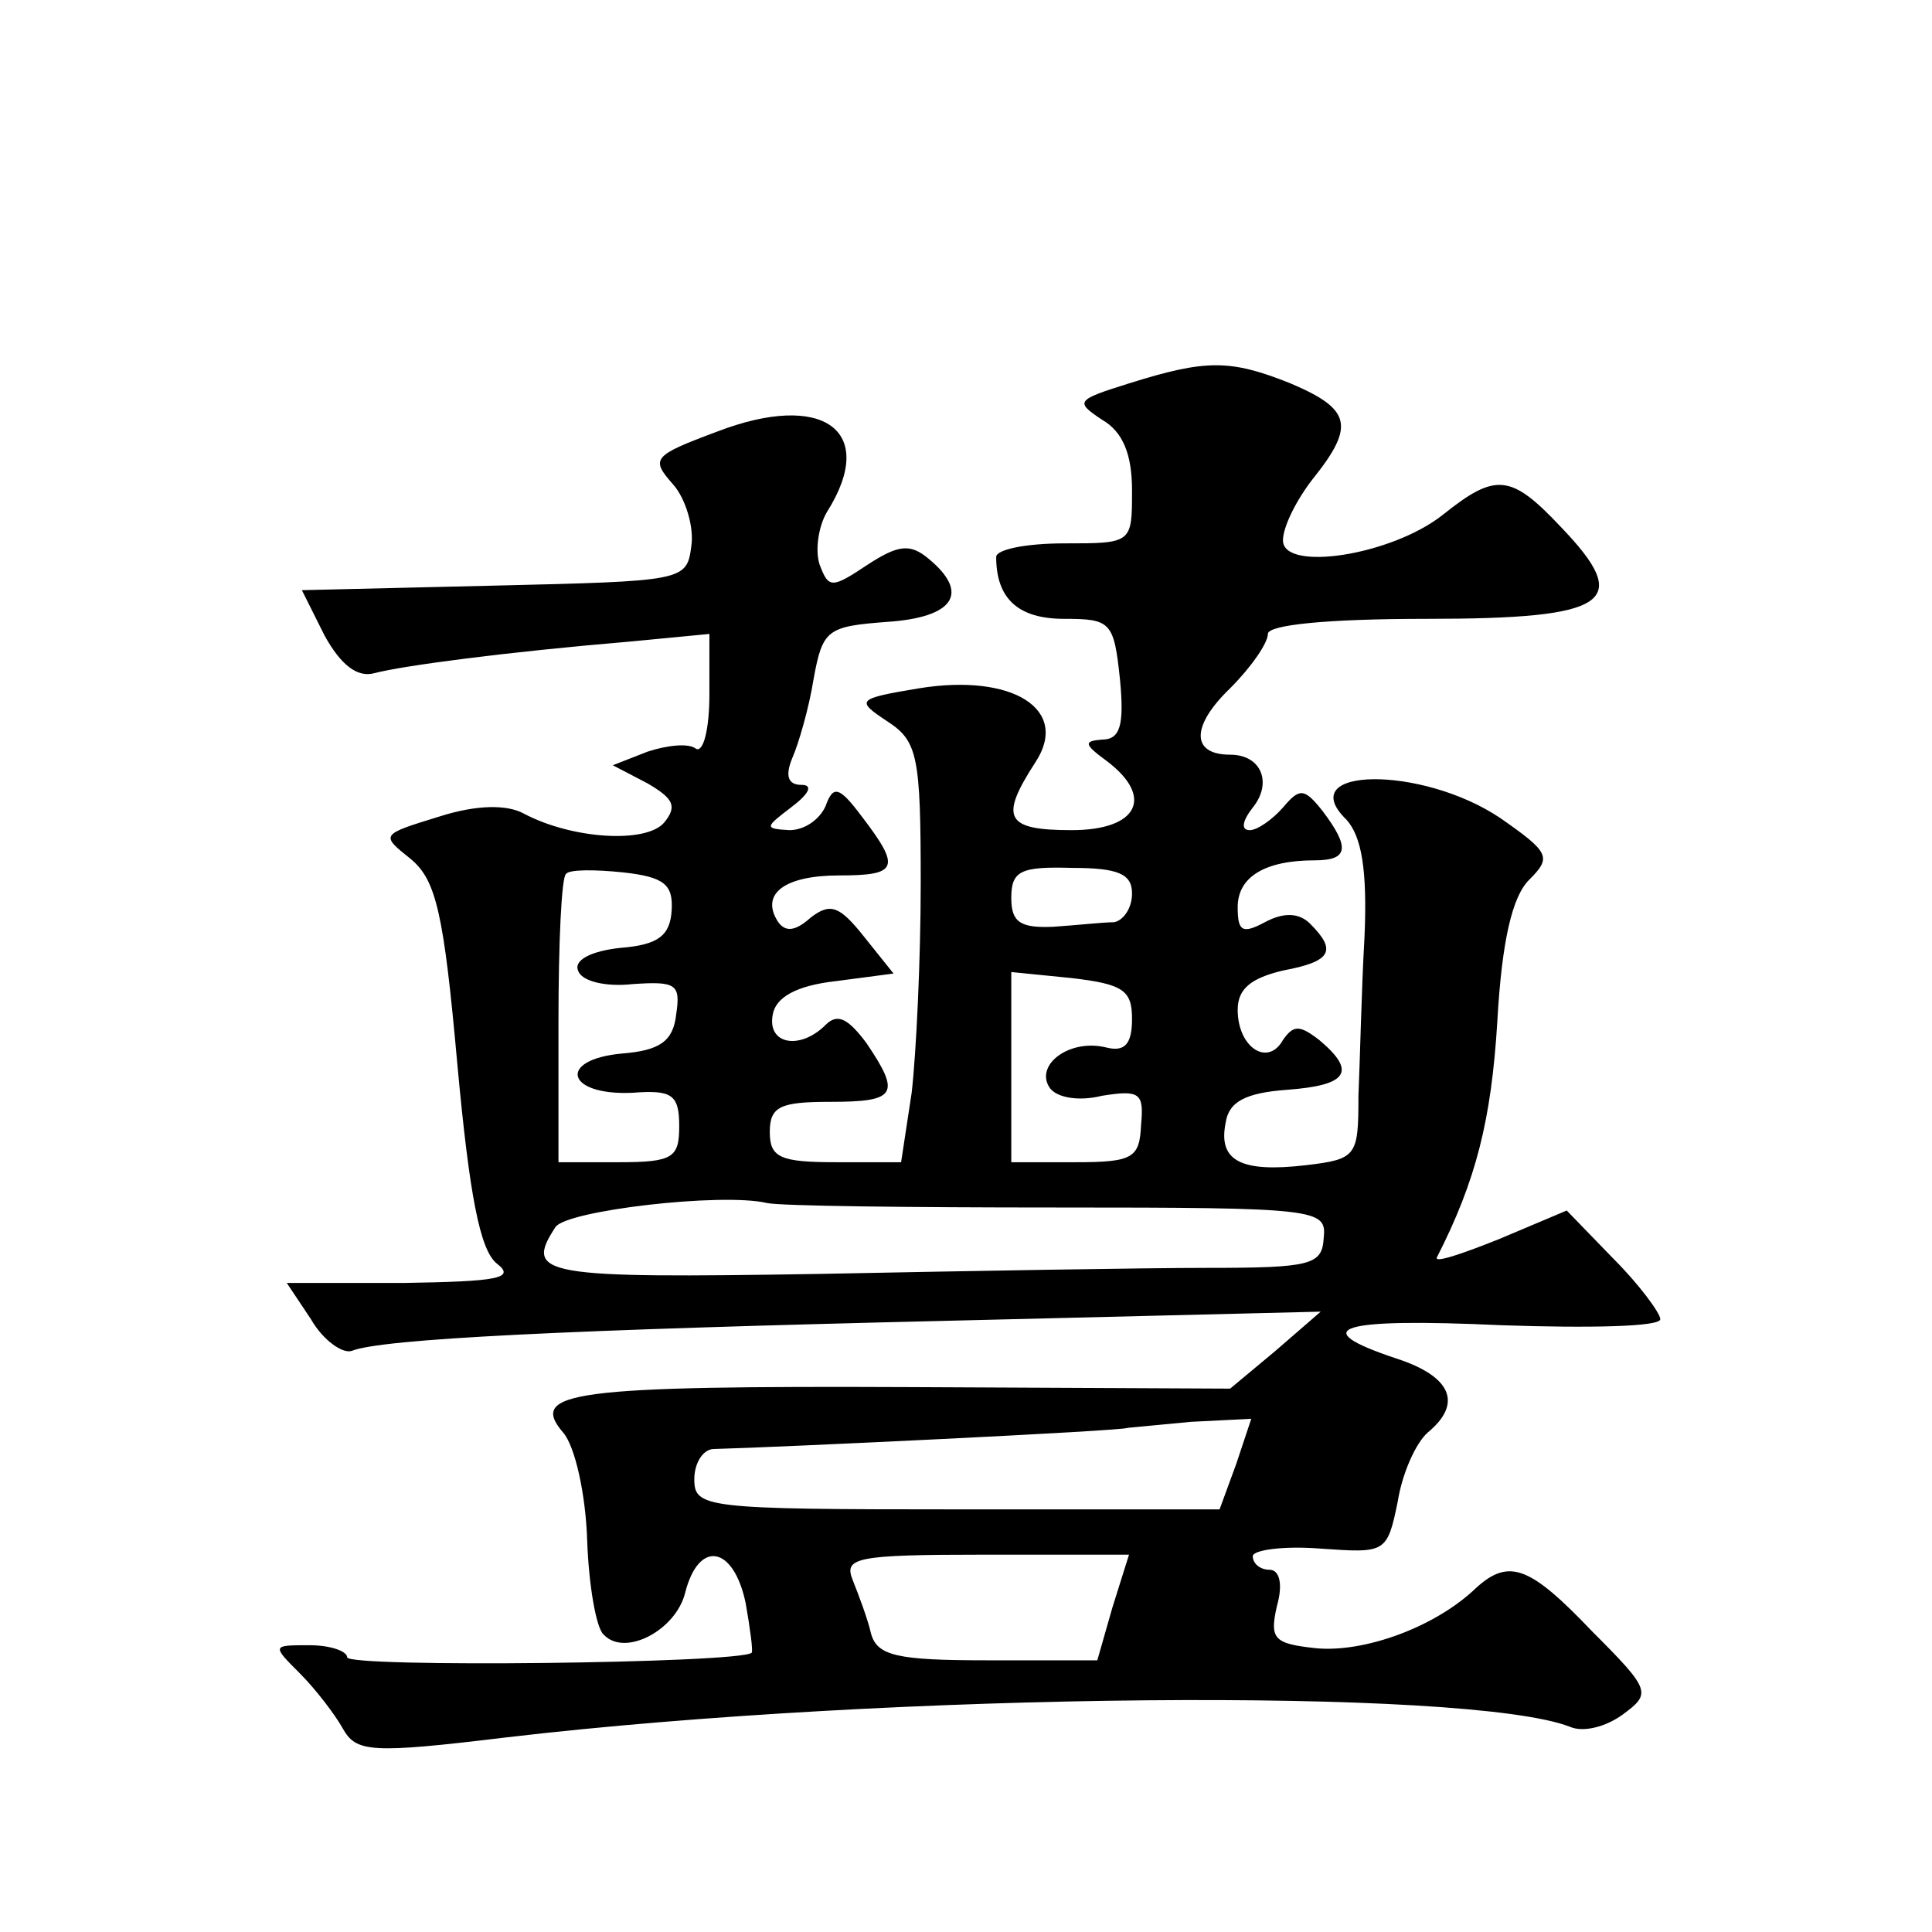
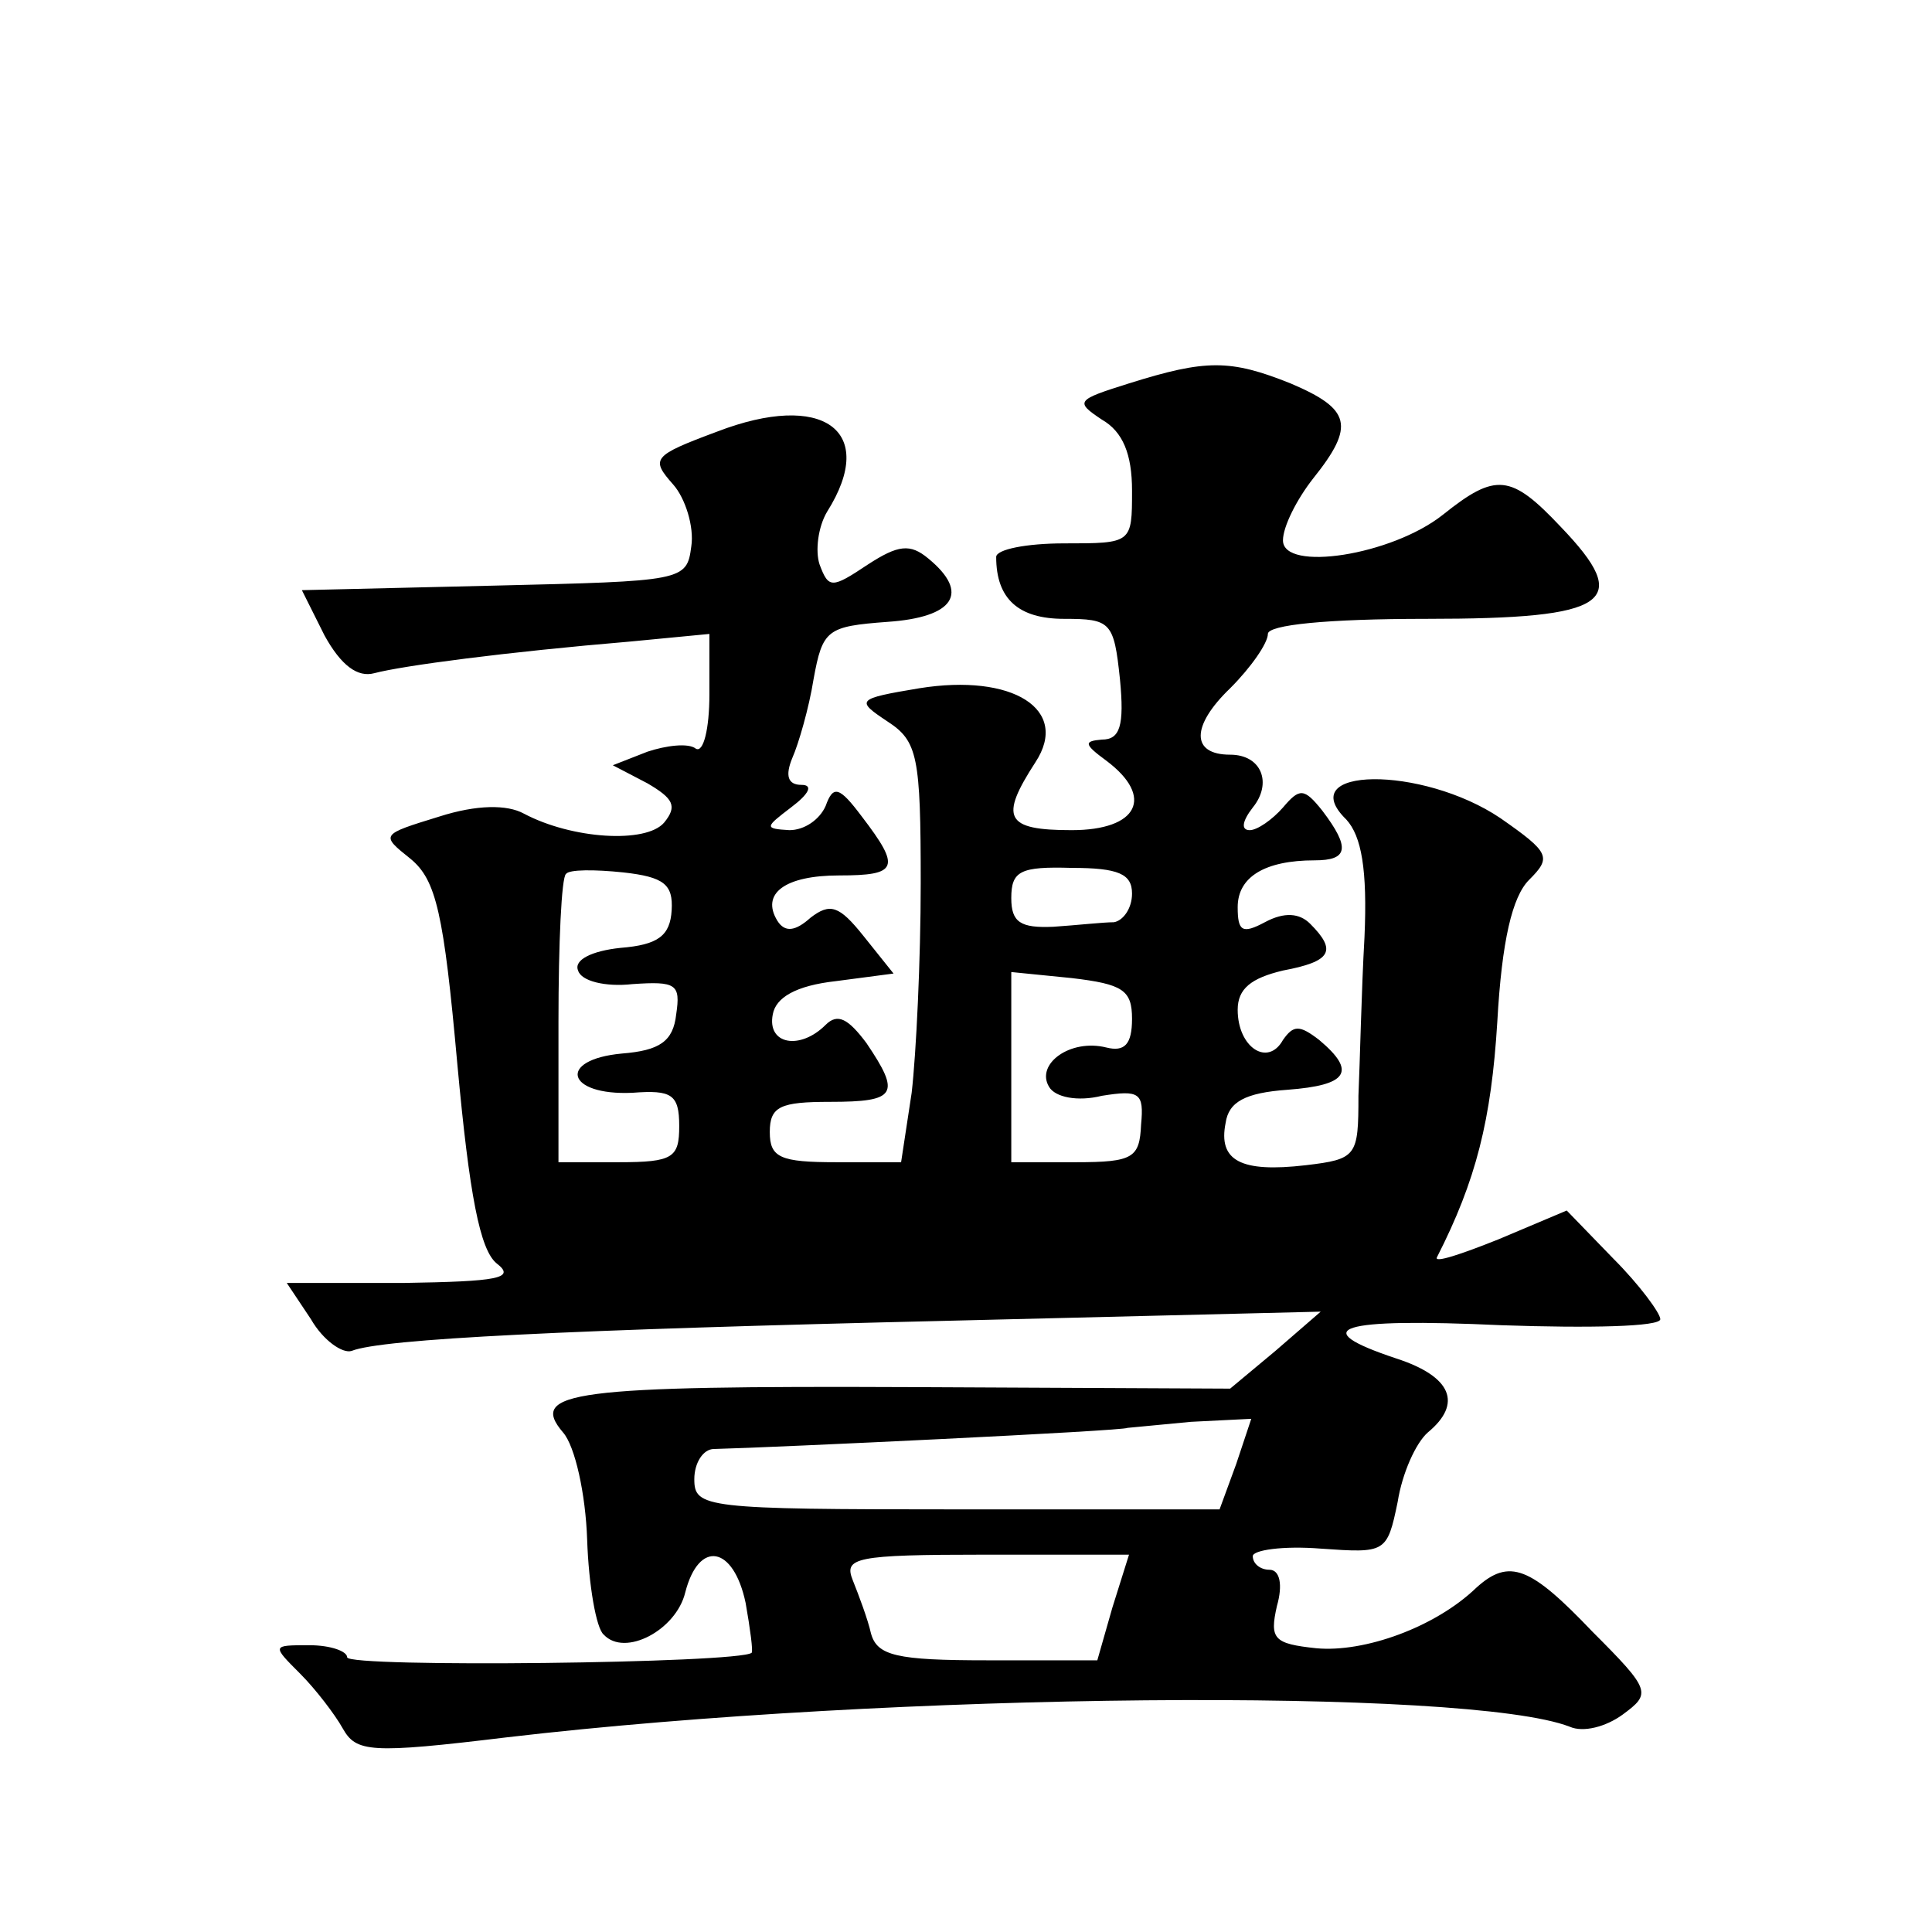
<svg xmlns="http://www.w3.org/2000/svg" version="1.0" width="128pt" height="128pt" viewBox="0 0 128 128" preserveAspectRatio="xMidYMid meet">
  <g transform="translate(0,128) scale(0.1,-0.1)" fill="#0" stroke="none">
-     <path d="M748 1026 c-35 -11 -36 -12 -18 -24 14 -8 20 -23 20 -47 0 -35 0 -35 -45 -35 -25 0 -45 -4 -45 -9 0 -28 15 -41 45 -41 31 0 33 -2 37 -40 3 -31 0 -40 -12 -40 -12 -1 -12 -3 3 -14 32 -24 21 -46 -23 -46 -44 0 -48 8 -24 45 23 35 -15 59 -77 49 -42 -7 -42 -8 -21 -22 20 -13 22 -23 22 -107 0 -51 -3 -113 -6 -139 l-7 -46 -43 0 c-37 0 -44 3 -44 20 0 17 7 20 40 20 44 0 47 5 24 39 -12 16 -19 20 -27 12 -17 -17 -39 -13 -35 7 2 11 15 19 42 22 l38 5 -20 25 c-16 20 -22 22 -35 12 -10 -9 -17 -10 -22 -2 -11 18 5 30 41 30 39 0 41 5 15 39 -15 20 -19 21 -24 7 -4 -9 -14 -16 -24 -16 -17 1 -16 2 1 15 12 9 15 15 7 15 -9 0 -11 6 -6 18 4 9 11 33 14 52 6 33 9 35 49 38 44 3 55 19 27 42 -12 10 -20 9 -40 -4 -24 -16 -26 -16 -32 0 -3 9 -1 25 5 35 34 54 -3 80 -73 53 -43 -16 -44 -18 -29 -35 8 -9 14 -28 12 -41 -3 -23 -5 -23 -131 -26 l-127 -3 15 -30 c11 -20 22 -28 33 -25 19 5 87 14 170 21 l52 5 0 -40 c0 -23 -4 -39 -9 -36 -5 4 -20 2 -32 -2 l-23 -9 23 -12 c17 -10 20 -15 11 -26 -12 -14 -61 -11 -93 6 -11 6 -31 6 -56 -2 -39 -12 -39 -12 -19 -28 17 -14 22 -36 31 -136 8 -87 15 -123 26 -132 13 -10 1 -12 -62 -13 l-77 0 16 -24 c8 -14 21 -23 27 -21 20 8 142 14 397 20 l245 6 -30 -26 -30 -25 -210 1 c-226 1 -255 -3 -232 -30 8 -9 15 -41 16 -71 1 -30 6 -59 11 -63 14 -15 48 3 54 28 9 35 32 31 40 -7 3 -17 5 -32 4 -33 -8 -7 -268 -10 -268 -3 0 4 -11 8 -25 8 -25 0 -25 0 -6 -19 10 -10 23 -27 28 -36 9 -16 18 -17 109 -6 256 30 637 33 704 7 9 -4 24 0 35 8 19 14 19 16 -20 55 -41 43 -55 49 -77 29 -27 -26 -74 -43 -106 -40 -28 3 -31 6 -26 28 4 14 2 24 -5 24 -6 0 -11 4 -11 9 0 4 20 7 45 5 43 -3 44 -3 51 31 3 19 12 39 20 46 23 19 16 37 -21 49 -60 20 -39 27 70 22 58 -2 105 -1 105 4 0 4 -14 23 -31 40 l-31 32 -45 -19 c-25 -10 -43 -16 -41 -12 26 51 36 91 40 156 3 54 10 83 21 94 15 15 14 18 -19 41 -52 35 -138 34 -102 -1 10 -11 14 -33 12 -78 -2 -35 -3 -83 -4 -105 0 -40 -1 -42 -35 -46 -43 -5 -58 3 -53 28 2 14 13 20 41 22 40 3 46 12 21 33 -13 10 -17 10 -24 0 -10 -18 -30 -5 -30 20 0 14 9 21 30 26 32 6 36 13 18 31 -7 7 -17 8 -30 1 -15 -8 -18 -6 -18 10 0 20 18 31 51 31 22 0 24 8 5 33 -12 15 -15 15 -26 2 -7 -8 -17 -15 -22 -15 -6 0 -5 6 2 15 13 16 6 35 -15 35 -26 0 -26 19 0 44 14 14 25 30 25 36 0 6 39 10 105 10 122 0 137 11 89 61 -33 35 -43 36 -78 8 -34 -27 -106 -38 -106 -17 0 9 9 27 20 41 28 35 25 46 -15 63 -40 16 -56 16 -107 0z m-303 -349 c-1 -17 -9 -23 -34 -25 -19 -2 -31 -8 -28 -15 2 -7 18 -11 36 -9 29 2 32 0 29 -20 -2 -18 -11 -24 -36 -26 -43 -4 -37 -28 7 -26 26 2 31 -1 31 -22 0 -21 -4 -24 -40 -24 l-40 0 0 93 c0 52 2 96 5 98 2 3 19 3 38 1 27 -3 33 -8 32 -25z m305 11 c0 -10 -6 -18 -12 -19 -7 0 -25 -2 -40 -3 -22 -1 -28 3 -28 19 0 18 6 21 40 20 31 0 40 -4 40 -17z m0 -83 c0 -17 -5 -22 -17 -19 -24 6 -47 -11 -38 -26 4 -7 19 -10 35 -6 25 4 28 2 26 -19 -1 -22 -5 -25 -43 -25 l-43 0 0 63 0 63 40 -4 c34 -4 40 -8 40 -27z m-50 -125 c173 0 179 -1 177 -20 -1 -18 -8 -20 -77 -20 -41 0 -157 -2 -257 -4 -184 -3 -196 -1 -175 31 7 11 110 23 140 16 8 -2 94 -3 192 -3z m119 -170 l-11 -30 -174 0 c-167 0 -174 1 -174 20 0 11 6 20 13 20 40 1 272 12 274 14 1 0 20 2 42 4 l40 2 -10 -30z m-82 -95 l-10 -35 -73 0 c-60 0 -73 3 -77 18 -2 9 -8 25 -12 35 -6 15 1 17 88 17 l95 0 -11 -35z" />
+     <path d="M748 1026 c-35 -11 -36 -12 -18 -24 14 -8 20 -23 20 -47 0 -35 0 -35 -45 -35 -25 0 -45 -4 -45 -9 0 -28 15 -41 45 -41 31 0 33 -2 37 -40 3 -31 0 -40 -12 -40 -12 -1 -12 -3 3 -14 32 -24 21 -46 -23 -46 -44 0 -48 8 -24 45 23 35 -15 59 -77 49 -42 -7 -42 -8 -21 -22 20 -13 22 -23 22 -107 0 -51 -3 -113 -6 -139 l-7 -46 -43 0 c-37 0 -44 3 -44 20 0 17 7 20 40 20 44 0 47 5 24 39 -12 16 -19 20 -27 12 -17 -17 -39 -13 -35 7 2 11 15 19 42 22 l38 5 -20 25 c-16 20 -22 22 -35 12 -10 -9 -17 -10 -22 -2 -11 18 5 30 41 30 39 0 41 5 15 39 -15 20 -19 21 -24 7 -4 -9 -14 -16 -24 -16 -17 1 -16 2 1 15 12 9 15 15 7 15 -9 0 -11 6 -6 18 4 9 11 33 14 52 6 33 9 35 49 38 44 3 55 19 27 42 -12 10 -20 9 -40 -4 -24 -16 -26 -16 -32 0 -3 9 -1 25 5 35 34 54 -3 80 -73 53 -43 -16 -44 -18 -29 -35 8 -9 14 -28 12 -41 -3 -23 -5 -23 -131 -26 l-127 -3 15 -30 c11 -20 22 -28 33 -25 19 5 87 14 170 21 l52 5 0 -40 c0 -23 -4 -39 -9 -36 -5 4 -20 2 -32 -2 l-23 -9 23 -12 c17 -10 20 -15 11 -26 -12 -14 -61 -11 -93 6 -11 6 -31 6 -56 -2 -39 -12 -39 -12 -19 -28 17 -14 22 -36 31 -136 8 -87 15 -123 26 -132 13 -10 1 -12 -62 -13 l-77 0 16 -24 c8 -14 21 -23 27 -21 20 8 142 14 397 20 l245 6 -30 -26 -30 -25 -210 1 c-226 1 -255 -3 -232 -30 8 -9 15 -41 16 -71 1 -30 6 -59 11 -63 14 -15 48 3 54 28 9 35 32 31 40 -7 3 -17 5 -32 4 -33 -8 -7 -268 -10 -268 -3 0 4 -11 8 -25 8 -25 0 -25 0 -6 -19 10 -10 23 -27 28 -36 9 -16 18 -17 109 -6 256 30 637 33 704 7 9 -4 24 0 35 8 19 14 19 16 -20 55 -41 43 -55 49 -77 29 -27 -26 -74 -43 -106 -40 -28 3 -31 6 -26 28 4 14 2 24 -5 24 -6 0 -11 4 -11 9 0 4 20 7 45 5 43 -3 44 -3 51 31 3 19 12 39 20 46 23 19 16 37 -21 49 -60 20 -39 27 70 22 58 -2 105 -1 105 4 0 4 -14 23 -31 40 l-31 32 -45 -19 c-25 -10 -43 -16 -41 -12 26 51 36 91 40 156 3 54 10 83 21 94 15 15 14 18 -19 41 -52 35 -138 34 -102 -1 10 -11 14 -33 12 -78 -2 -35 -3 -83 -4 -105 0 -40 -1 -42 -35 -46 -43 -5 -58 3 -53 28 2 14 13 20 41 22 40 3 46 12 21 33 -13 10 -17 10 -24 0 -10 -18 -30 -5 -30 20 0 14 9 21 30 26 32 6 36 13 18 31 -7 7 -17 8 -30 1 -15 -8 -18 -6 -18 10 0 20 18 31 51 31 22 0 24 8 5 33 -12 15 -15 15 -26 2 -7 -8 -17 -15 -22 -15 -6 0 -5 6 2 15 13 16 6 35 -15 35 -26 0 -26 19 0 44 14 14 25 30 25 36 0 6 39 10 105 10 122 0 137 11 89 61 -33 35 -43 36 -78 8 -34 -27 -106 -38 -106 -17 0 9 9 27 20 41 28 35 25 46 -15 63 -40 16 -56 16 -107 0z m-303 -349 c-1 -17 -9 -23 -34 -25 -19 -2 -31 -8 -28 -15 2 -7 18 -11 36 -9 29 2 32 0 29 -20 -2 -18 -11 -24 -36 -26 -43 -4 -37 -28 7 -26 26 2 31 -1 31 -22 0 -21 -4 -24 -40 -24 l-40 0 0 93 c0 52 2 96 5 98 2 3 19 3 38 1 27 -3 33 -8 32 -25z m305 11 c0 -10 -6 -18 -12 -19 -7 0 -25 -2 -40 -3 -22 -1 -28 3 -28 19 0 18 6 21 40 20 31 0 40 -4 40 -17z m0 -83 c0 -17 -5 -22 -17 -19 -24 6 -47 -11 -38 -26 4 -7 19 -10 35 -6 25 4 28 2 26 -19 -1 -22 -5 -25 -43 -25 l-43 0 0 63 0 63 40 -4 c34 -4 40 -8 40 -27z m-50 -125 z m119 -170 l-11 -30 -174 0 c-167 0 -174 1 -174 20 0 11 6 20 13 20 40 1 272 12 274 14 1 0 20 2 42 4 l40 2 -10 -30z m-82 -95 l-10 -35 -73 0 c-60 0 -73 3 -77 18 -2 9 -8 25 -12 35 -6 15 1 17 88 17 l95 0 -11 -35z" />
  </g>
</svg>